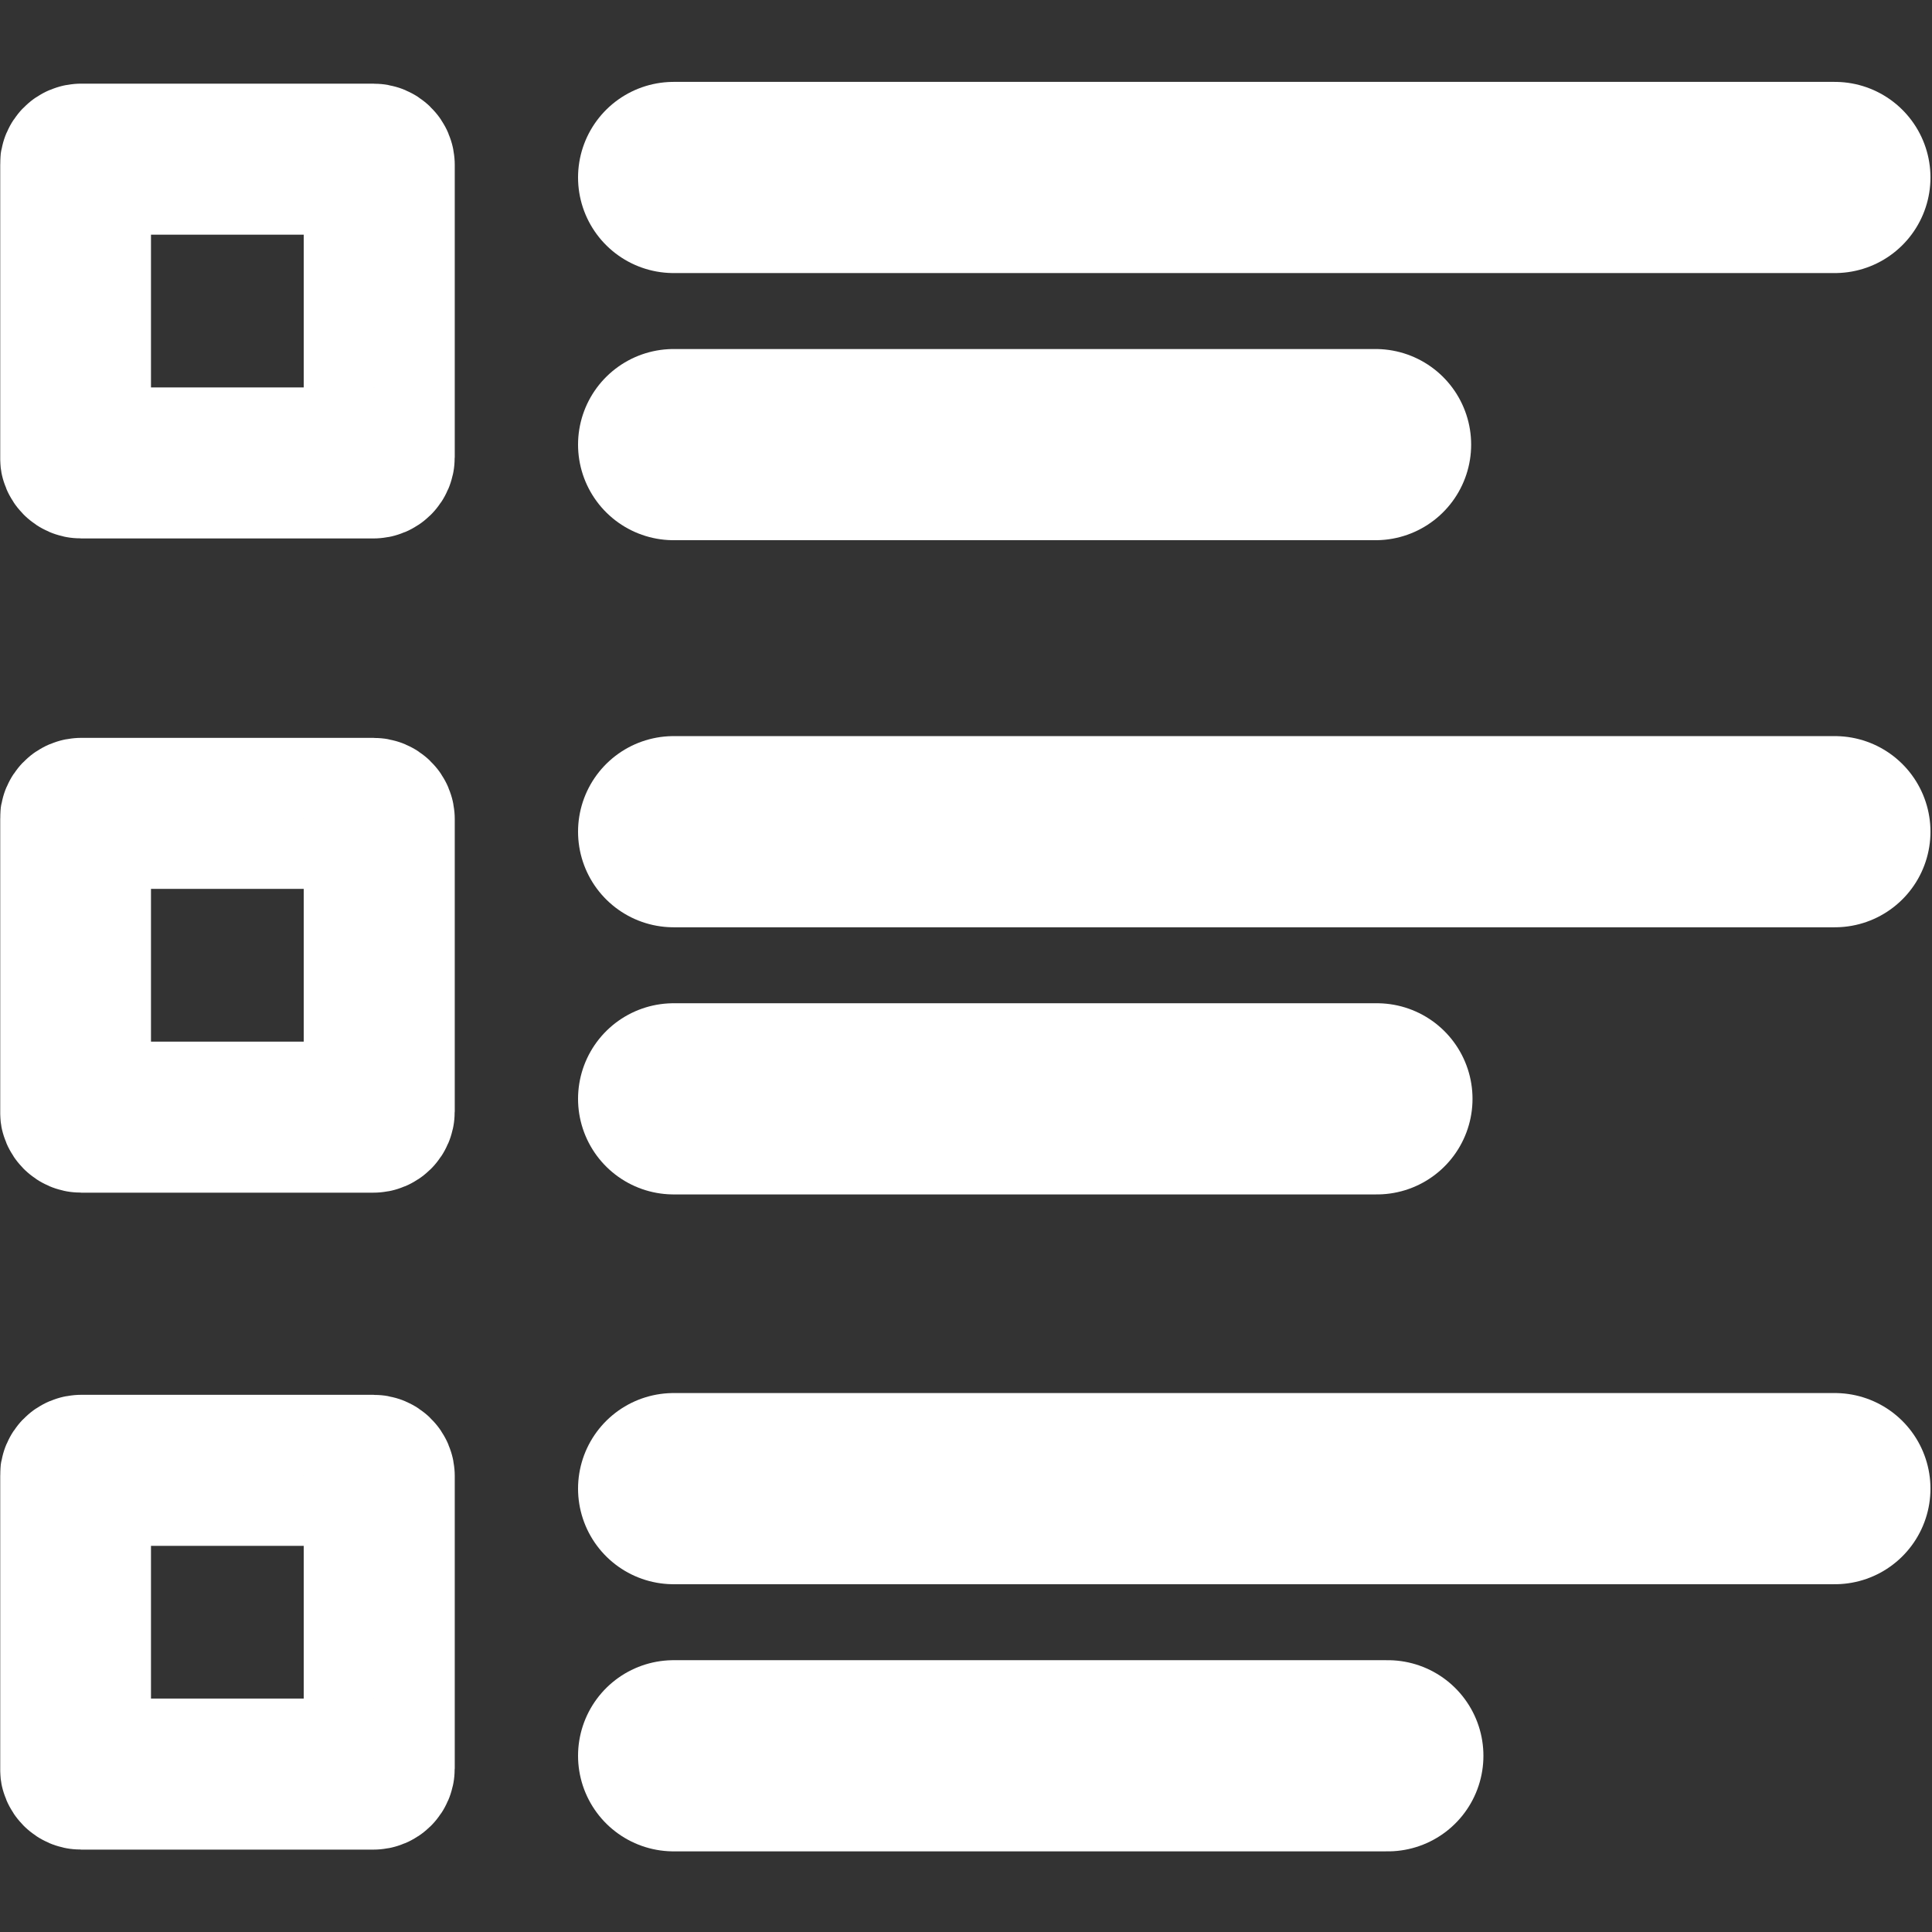
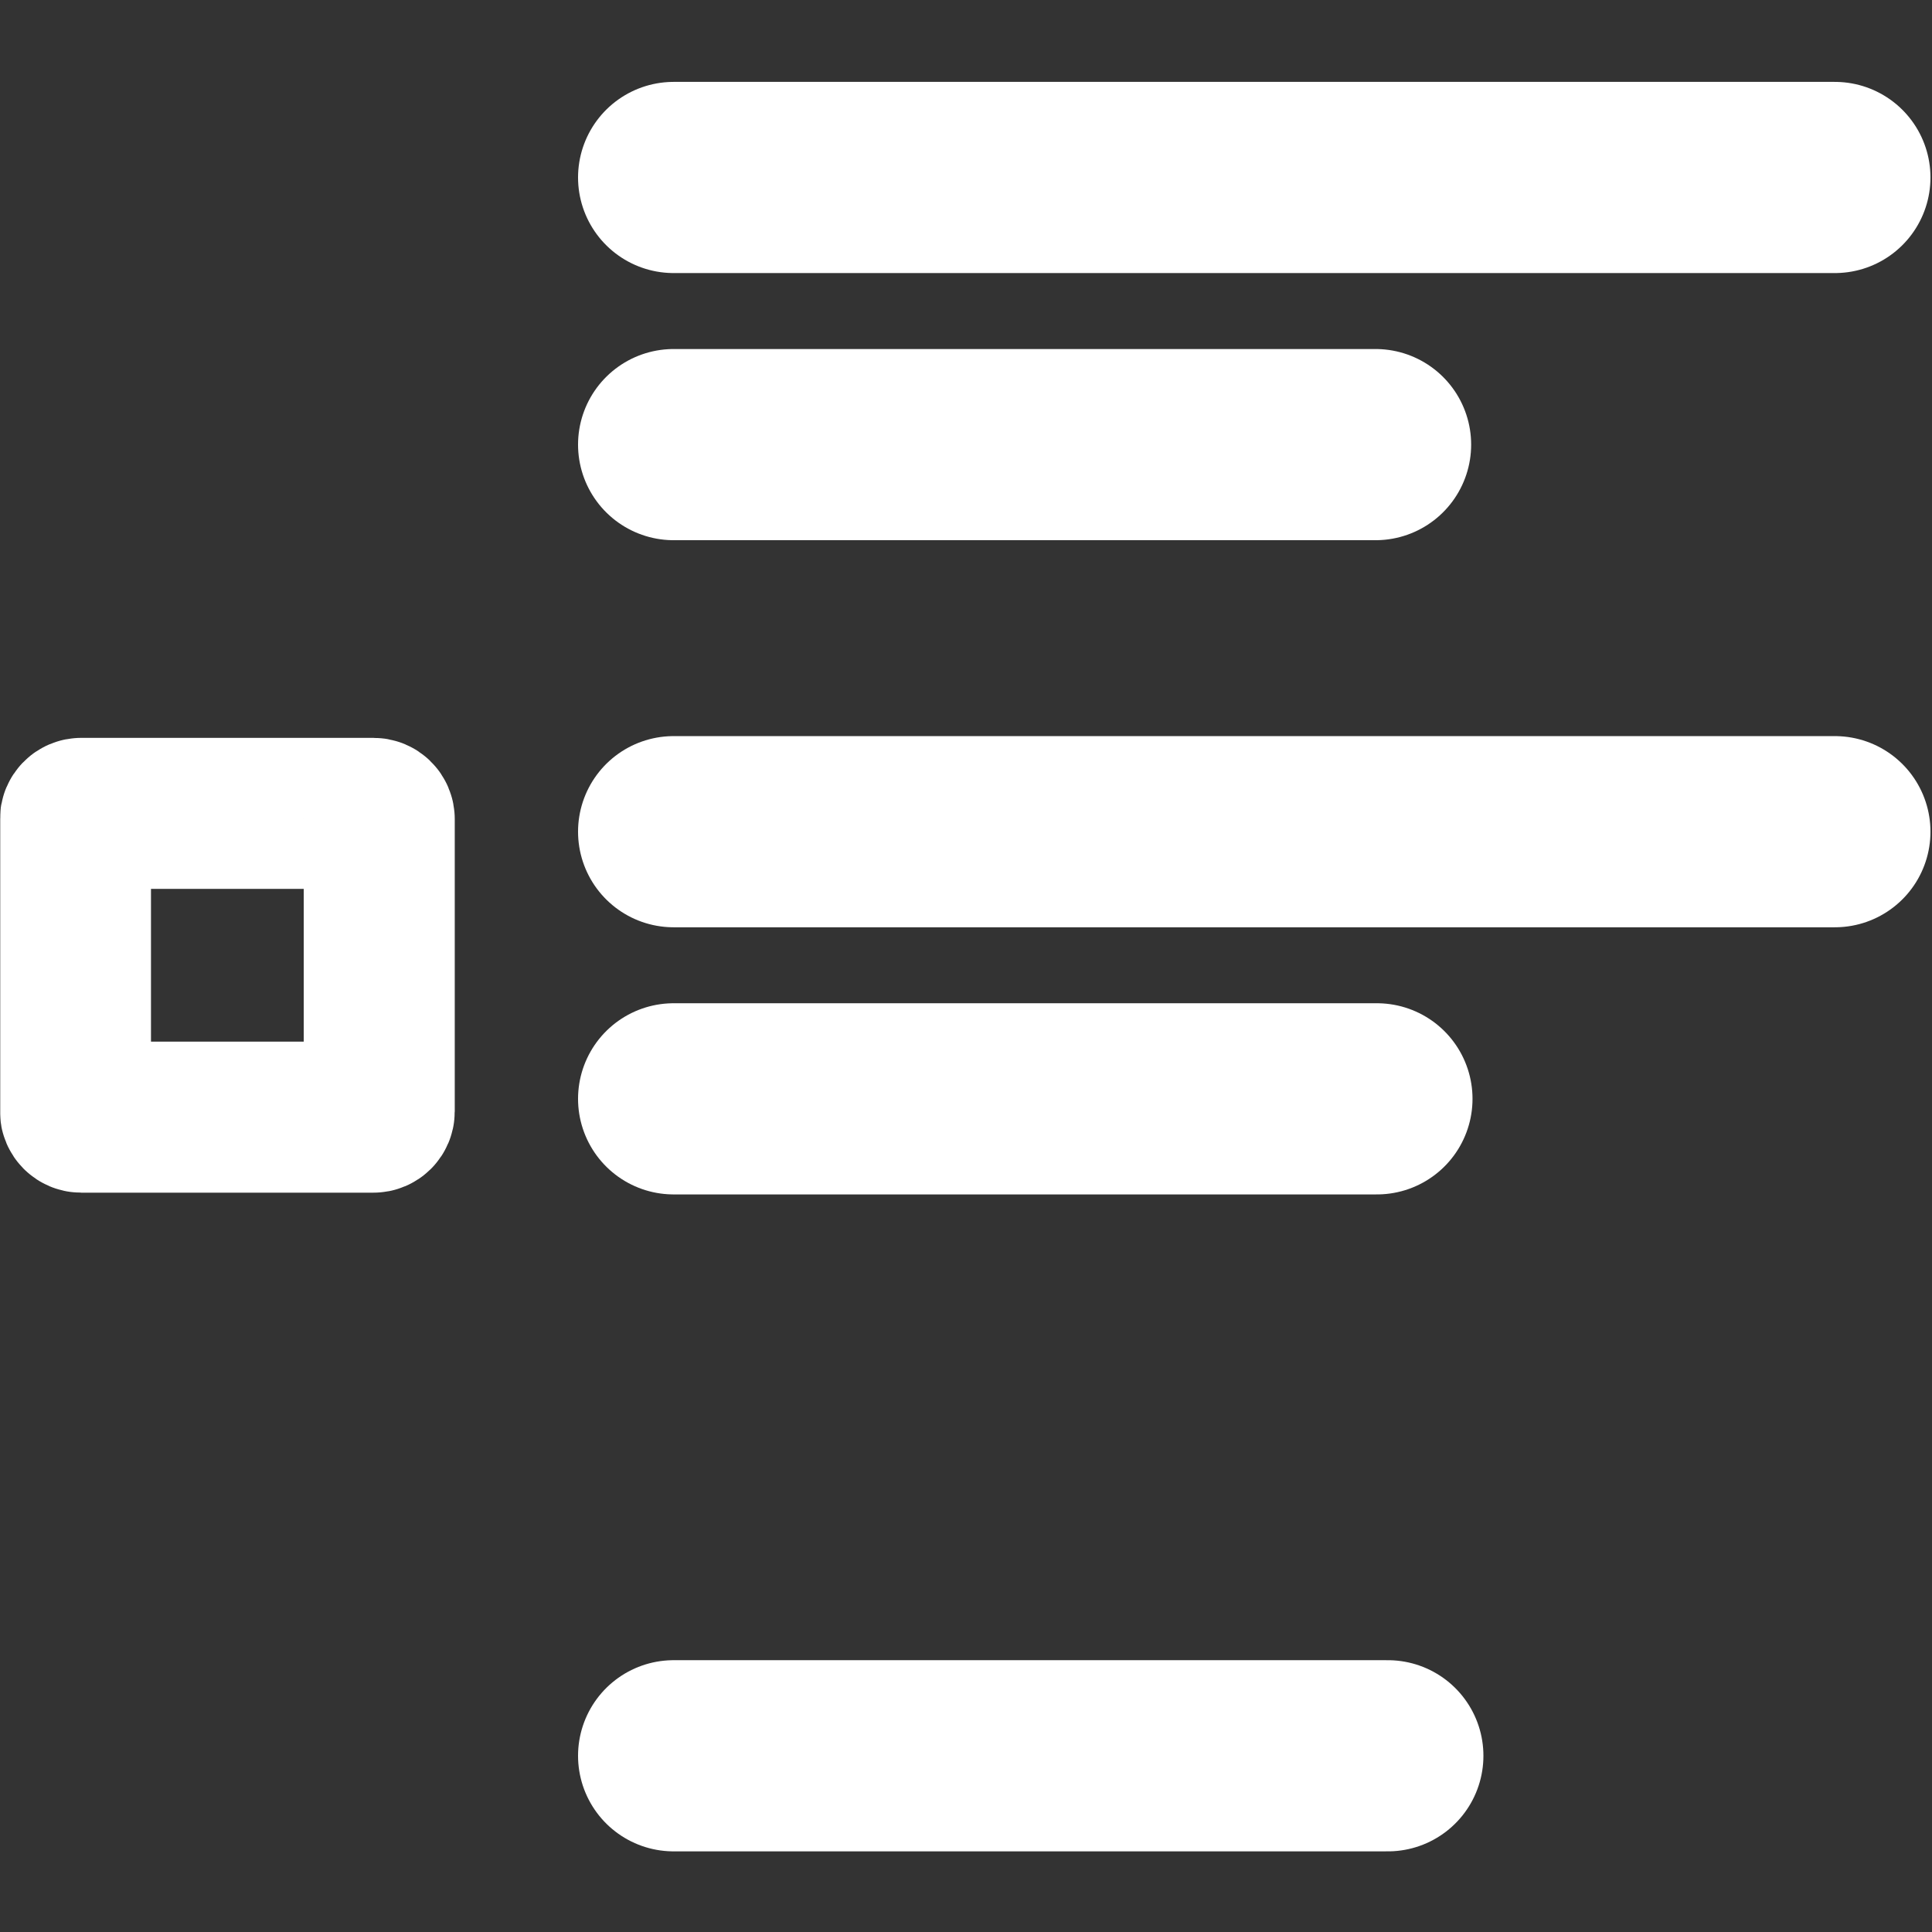
<svg xmlns="http://www.w3.org/2000/svg" width="1024" height="1024" viewBox="0 0 1024 1024" fill="none">
  <rect x="0" y="0" width="1024" height="1024" fill="#333333" stroke="none" />
  <g clip-path="url(#clip0_730_33)">
    <mask id="mask0_730_33" style="mask-type:luminance" maskUnits="userSpaceOnUse" x="0" y="0" width="1024" height="1024">
      <path d="M1024 0H0V1024H1024V0Z" fill="white" />
    </mask>
    <g mask="url(#mask0_730_33)">
      <path d="M197.964 431.108H43.04C41.361 431.108 40 432.469 40 434.148V589.073C40 590.751 41.361 592.112 43.04 592.112H197.964C199.643 592.112 201.004 590.751 201.004 589.073V434.148C201.004 432.469 199.643 431.108 197.964 431.108Z" stroke="white" stroke-width="80.048" />
      <path d="M972.522 440.816H357.042" stroke="url(#paint0_linear_730_33)" stroke-width="101.327" stroke-linecap="round" stroke-linejoin="round" />
      <path d="M729.798 582.405H357.042" stroke="url(#paint1_linear_730_33)" stroke-width="101.327" stroke-linecap="round" stroke-linejoin="round" />
-       <path d="M197.964 84.358H43.04C41.361 84.358 40 85.719 40 87.398V242.323C40 244.001 41.361 245.362 43.04 245.362H197.964C199.643 245.362 201.004 244.001 201.004 242.323V87.398C201.004 85.719 199.643 84.358 197.964 84.358Z" stroke="white" stroke-width="80.048" />
-       <path d="M972.522 94.065H664.782H357.042" fill="#D9D9D9" />
      <path d="M972.522 94.065H664.782H357.042" stroke="url(#paint2_linear_730_33)" stroke-width="101.327" stroke-linecap="round" stroke-linejoin="round" />
      <path d="M729.075 235.655H664.782H357.042" stroke="url(#paint3_linear_730_33)" stroke-width="101.327" stroke-linecap="round" stroke-linejoin="round" />
-       <path d="M197.964 779.302H43.04C41.361 779.302 40 780.663 40 782.342V937.266C40 938.945 41.361 940.306 43.04 940.306H197.964C199.643 940.306 201.004 938.945 201.004 937.266V782.342C201.004 780.663 199.643 779.302 197.964 779.302Z" stroke="white" stroke-width="80.048" />
-       <path d="M972.522 789.009H357.042" stroke="url(#paint4_linear_730_33)" stroke-width="101.327" stroke-linecap="round" stroke-linejoin="round" />
      <path d="M735.577 930.599H357.042" stroke="url(#paint5_linear_730_33)" stroke-width="101.327" stroke-linecap="round" stroke-linejoin="round" />
    </g>
  </g>
  <defs>
    <linearGradient id="paint0_linear_730_33" x1="-nan" y1="-nan" x2="-nan" y2="-nan" gradientUnits="userSpaceOnUse">
      <stop stop-color="white" />
    </linearGradient>
    <linearGradient id="paint1_linear_730_33" x1="-nan" y1="-nan" x2="-nan" y2="-nan" gradientUnits="userSpaceOnUse">
      <stop stop-color="white" />
    </linearGradient>
    <linearGradient id="paint2_linear_730_33" x1="-nan" y1="-nan" x2="-nan" y2="-nan" gradientUnits="userSpaceOnUse">
      <stop stop-color="white" />
    </linearGradient>
    <linearGradient id="paint3_linear_730_33" x1="-nan" y1="-nan" x2="-nan" y2="-nan" gradientUnits="userSpaceOnUse">
      <stop stop-color="white" />
    </linearGradient>
    <linearGradient id="paint4_linear_730_33" x1="-nan" y1="-nan" x2="-nan" y2="-nan" gradientUnits="userSpaceOnUse">
      <stop stop-color="white" />
    </linearGradient>
    <linearGradient id="paint5_linear_730_33" x1="-nan" y1="-nan" x2="-nan" y2="-nan" gradientUnits="userSpaceOnUse">
      <stop stop-color="white" />
    </linearGradient>
    <clipPath id="clip0_730_33">
      <rect width="1024" height="1024" fill="white" />
    </clipPath>
  </defs>
</svg>